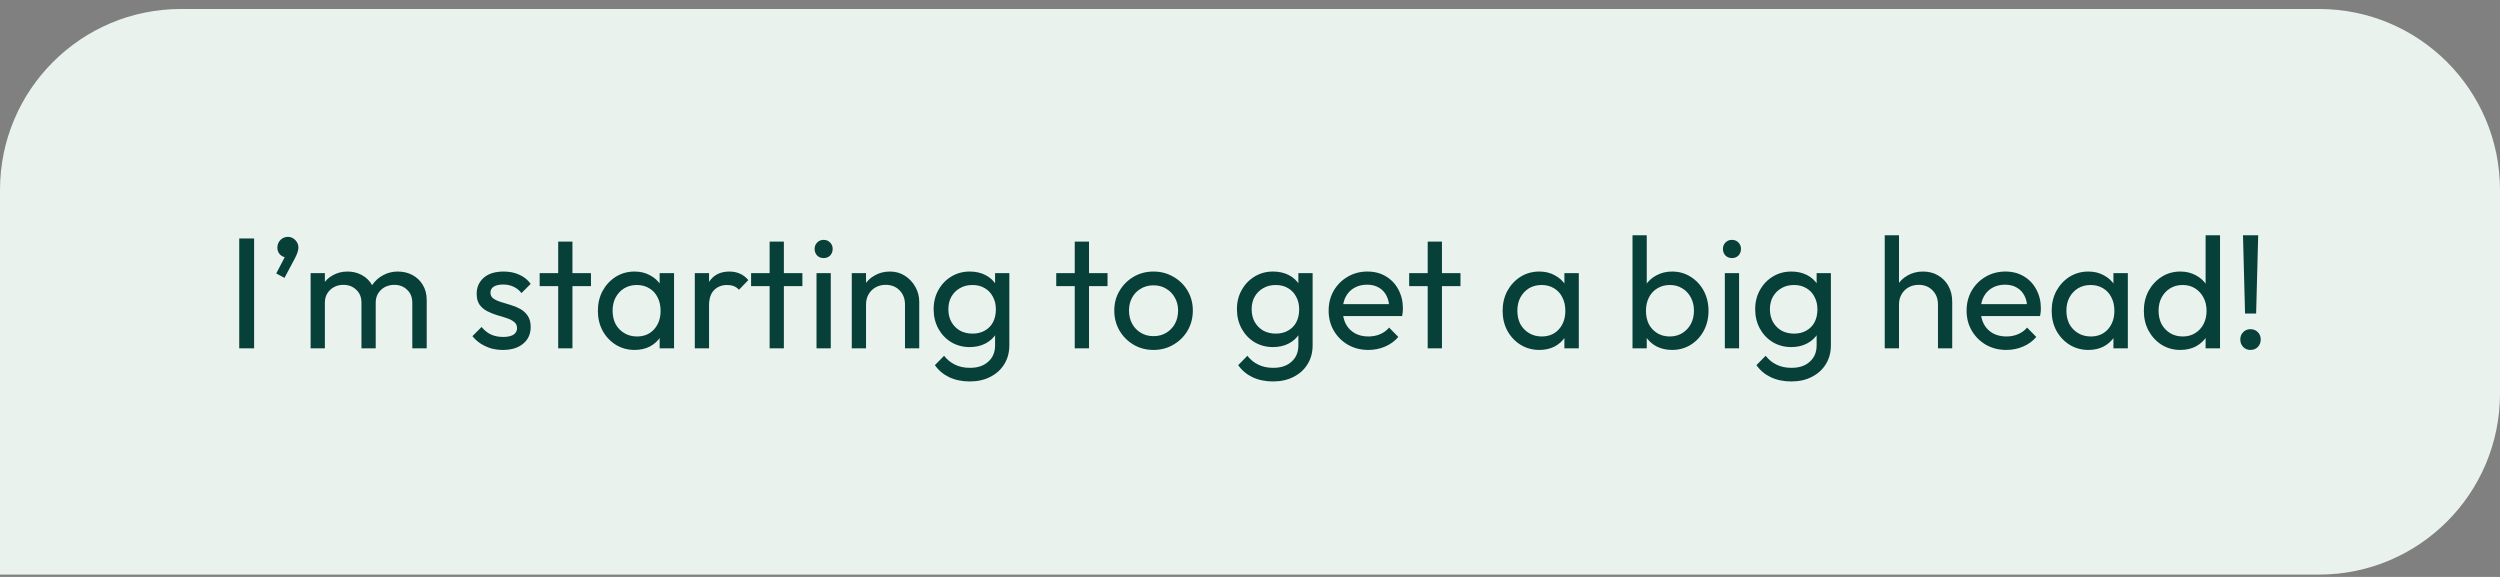
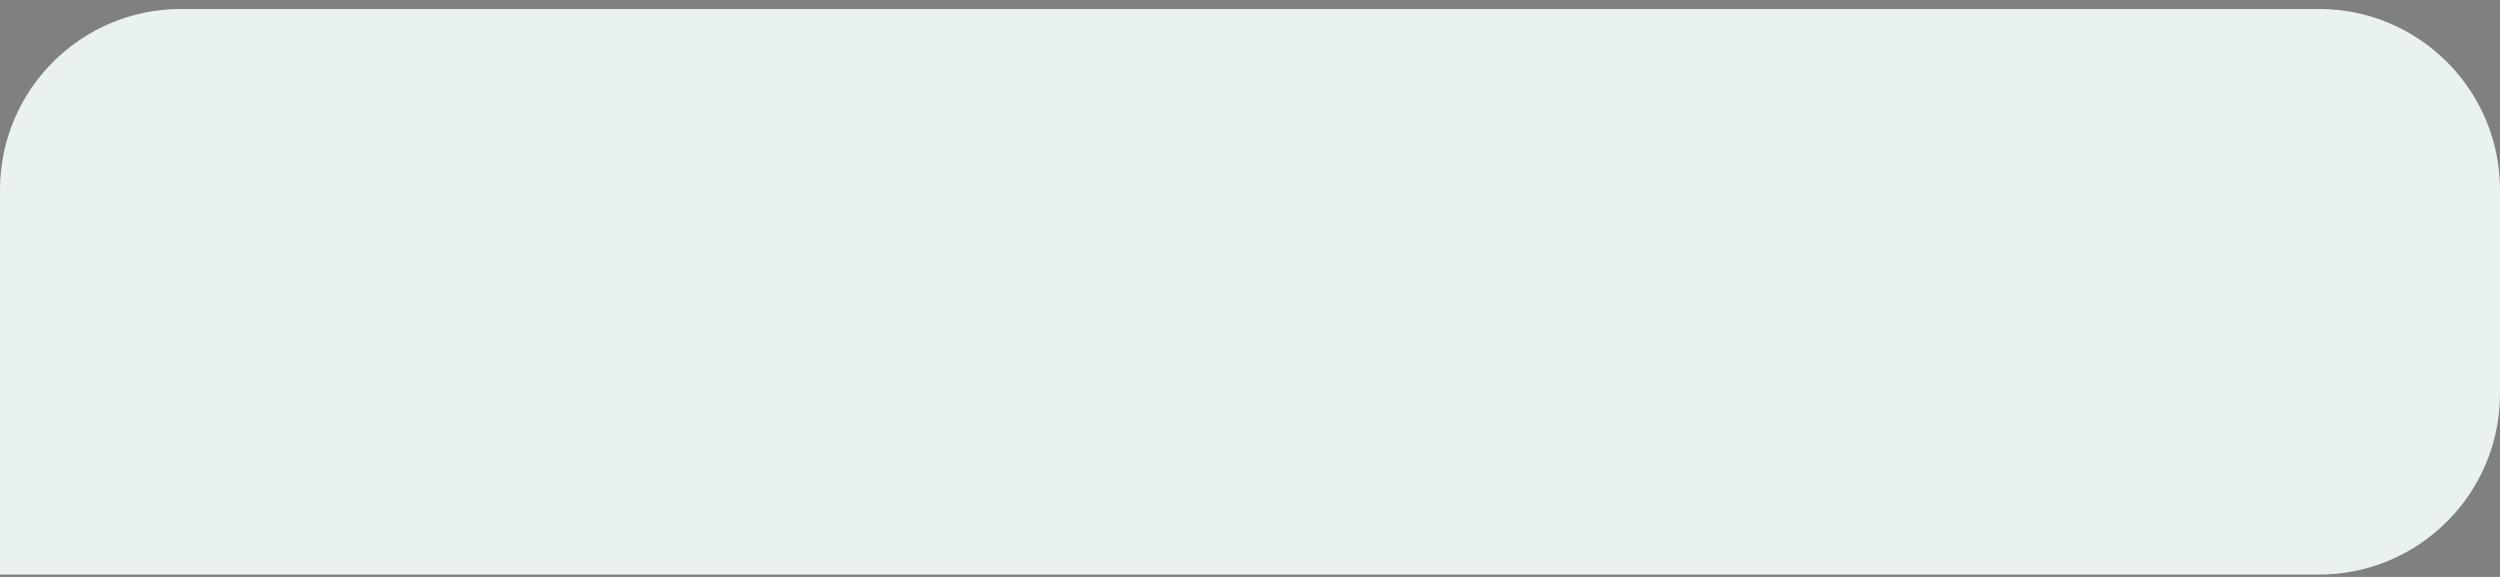
<svg xmlns="http://www.w3.org/2000/svg" width="221" height="51" viewBox="0 0 221 51" fill="none">
  <rect x="0" y="0" width="221" height="51" fill="#808080" stroke="none" />
  <path d="M0 16.794C0 7.957 7.163 0.794 16 0.794H205C213.837 0.794 221 7.957 221 16.794V34.794C221 43.63 213.837 50.794 205 50.794H0V16.794Z" fill="#EAF2EE" />
-   <path d="M21.148 30.794V21.078H22.464V30.794H21.148ZM24.421 24.172L25.289 22.506L25.737 22.394C25.691 22.497 25.63 22.581 25.555 22.646C25.49 22.711 25.406 22.744 25.303 22.744C25.107 22.744 24.925 22.665 24.757 22.506C24.599 22.338 24.519 22.133 24.519 21.89C24.519 21.629 24.608 21.405 24.785 21.218C24.972 21.031 25.196 20.938 25.457 20.938C25.7 20.938 25.915 21.031 26.101 21.218C26.288 21.405 26.381 21.629 26.381 21.89C26.381 21.993 26.358 22.119 26.311 22.268C26.274 22.408 26.195 22.595 26.073 22.828L25.149 24.564L24.421 24.172ZM27.459 30.794V24.144H28.719V30.794H27.459ZM31.953 30.794V26.776C31.953 26.281 31.799 25.894 31.491 25.614C31.192 25.325 30.814 25.18 30.357 25.18C30.049 25.18 29.774 25.245 29.531 25.376C29.288 25.507 29.093 25.689 28.943 25.922C28.794 26.155 28.719 26.435 28.719 26.762L28.201 26.51C28.201 26.006 28.308 25.567 28.523 25.194C28.747 24.821 29.05 24.531 29.433 24.326C29.816 24.111 30.245 24.004 30.721 24.004C31.188 24.004 31.608 24.107 31.981 24.312C32.364 24.517 32.663 24.807 32.877 25.18C33.101 25.553 33.213 25.997 33.213 26.51V30.794H31.953ZM36.447 30.794V26.776C36.447 26.281 36.293 25.894 35.985 25.614C35.687 25.325 35.313 25.18 34.865 25.18C34.557 25.18 34.277 25.245 34.025 25.376C33.782 25.507 33.587 25.689 33.437 25.922C33.288 26.155 33.213 26.435 33.213 26.762L32.499 26.51C32.527 25.997 32.663 25.558 32.905 25.194C33.157 24.821 33.479 24.531 33.871 24.326C34.263 24.111 34.693 24.004 35.159 24.004C35.645 24.004 36.078 24.107 36.461 24.312C36.844 24.517 37.147 24.807 37.371 25.18C37.605 25.553 37.721 26.001 37.721 26.524V30.794H36.447ZM44.462 30.934C44.089 30.934 43.734 30.887 43.398 30.794C43.071 30.691 42.768 30.551 42.488 30.374C42.208 30.187 41.965 29.968 41.76 29.716L42.572 28.904C42.815 29.203 43.094 29.427 43.412 29.576C43.729 29.716 44.084 29.786 44.476 29.786C44.868 29.786 45.171 29.721 45.386 29.59C45.6 29.45 45.708 29.259 45.708 29.016C45.708 28.773 45.619 28.587 45.442 28.456C45.274 28.316 45.054 28.204 44.784 28.12C44.513 28.027 44.224 27.938 43.916 27.854C43.617 27.761 43.333 27.644 43.062 27.504C42.791 27.364 42.567 27.173 42.39 26.93C42.222 26.687 42.138 26.365 42.138 25.964C42.138 25.563 42.236 25.217 42.432 24.928C42.628 24.629 42.898 24.401 43.244 24.242C43.599 24.083 44.023 24.004 44.518 24.004C45.041 24.004 45.502 24.097 45.904 24.284C46.315 24.461 46.651 24.732 46.912 25.096L46.1 25.908C45.913 25.665 45.68 25.479 45.4 25.348C45.129 25.217 44.821 25.152 44.476 25.152C44.112 25.152 43.832 25.217 43.636 25.348C43.449 25.469 43.356 25.642 43.356 25.866C43.356 26.09 43.44 26.263 43.608 26.384C43.776 26.505 43.995 26.608 44.266 26.692C44.546 26.776 44.835 26.865 45.134 26.958C45.432 27.042 45.717 27.159 45.988 27.308C46.258 27.457 46.478 27.658 46.646 27.91C46.823 28.162 46.912 28.493 46.912 28.904C46.912 29.529 46.688 30.024 46.24 30.388C45.801 30.752 45.209 30.934 44.462 30.934ZM49.344 30.794V21.358H50.604V30.794H49.344ZM47.706 25.292V24.144H52.242V25.292H47.706ZM56.1 30.934C55.493 30.934 54.942 30.785 54.448 30.486C53.953 30.178 53.561 29.763 53.272 29.24C52.992 28.717 52.852 28.129 52.852 27.476C52.852 26.823 52.992 26.235 53.272 25.712C53.561 25.189 53.948 24.774 54.434 24.466C54.928 24.158 55.484 24.004 56.1 24.004C56.604 24.004 57.052 24.111 57.444 24.326C57.845 24.531 58.167 24.821 58.41 25.194C58.652 25.558 58.788 25.983 58.816 26.468V28.47C58.788 28.946 58.652 29.371 58.41 29.744C58.176 30.117 57.859 30.411 57.458 30.626C57.066 30.831 56.613 30.934 56.1 30.934ZM56.31 29.744C56.935 29.744 57.439 29.534 57.822 29.114C58.204 28.685 58.396 28.139 58.396 27.476C58.396 27.019 58.307 26.622 58.13 26.286C57.962 25.941 57.719 25.675 57.402 25.488C57.084 25.292 56.716 25.194 56.296 25.194C55.876 25.194 55.502 25.292 55.176 25.488C54.858 25.684 54.606 25.955 54.42 26.3C54.242 26.636 54.154 27.023 54.154 27.462C54.154 27.91 54.242 28.307 54.42 28.652C54.606 28.988 54.863 29.254 55.19 29.45C55.516 29.646 55.89 29.744 56.31 29.744ZM58.312 30.794V29.002L58.55 27.378L58.312 25.768V24.144H59.586V30.794H58.312ZM61.42 30.794V24.144H62.68V30.794H61.42ZM62.68 27L62.204 26.79C62.204 25.941 62.4 25.264 62.792 24.76C63.184 24.256 63.749 24.004 64.486 24.004C64.822 24.004 65.125 24.065 65.396 24.186C65.667 24.298 65.919 24.489 66.152 24.76L65.326 25.614C65.186 25.465 65.032 25.357 64.864 25.292C64.696 25.227 64.5 25.194 64.276 25.194C63.809 25.194 63.427 25.343 63.128 25.642C62.829 25.941 62.68 26.393 62.68 27ZM68.034 30.794V21.358H69.294V30.794H68.034ZM66.396 25.292V24.144H70.932V25.292H66.396ZM72.18 30.794V24.144H73.44V30.794H72.18ZM72.81 22.814C72.577 22.814 72.385 22.739 72.236 22.59C72.087 22.431 72.012 22.235 72.012 22.002C72.012 21.778 72.087 21.591 72.236 21.442C72.385 21.283 72.577 21.204 72.81 21.204C73.043 21.204 73.235 21.283 73.384 21.442C73.534 21.591 73.608 21.778 73.608 22.002C73.608 22.235 73.534 22.431 73.384 22.59C73.235 22.739 73.043 22.814 72.81 22.814ZM80.001 30.794V26.916C80.001 26.412 79.842 25.997 79.525 25.67C79.208 25.343 78.797 25.18 78.293 25.18C77.957 25.18 77.658 25.255 77.397 25.404C77.136 25.553 76.93 25.759 76.781 26.02C76.632 26.281 76.557 26.58 76.557 26.916L76.039 26.622C76.039 26.118 76.151 25.67 76.375 25.278C76.599 24.886 76.912 24.578 77.313 24.354C77.714 24.121 78.167 24.004 78.671 24.004C79.175 24.004 79.618 24.13 80.001 24.382C80.393 24.634 80.701 24.965 80.925 25.376C81.149 25.777 81.261 26.207 81.261 26.664V30.794H80.001ZM75.297 30.794V24.144H76.557V30.794H75.297ZM85.725 33.72C85.044 33.72 84.437 33.594 83.905 33.342C83.382 33.09 82.962 32.735 82.645 32.278L83.457 31.452C83.728 31.797 84.05 32.059 84.423 32.236C84.796 32.423 85.24 32.516 85.753 32.516C86.434 32.516 86.971 32.334 87.363 31.97C87.764 31.615 87.965 31.135 87.965 30.528V28.876L88.189 27.378L87.965 25.894V24.144H89.225V30.528C89.225 31.163 89.076 31.718 88.777 32.194C88.488 32.67 88.077 33.043 87.545 33.314C87.022 33.585 86.416 33.72 85.725 33.72ZM85.725 30.682C85.118 30.682 84.572 30.537 84.087 30.248C83.611 29.959 83.233 29.562 82.953 29.058C82.673 28.545 82.533 27.971 82.533 27.336C82.533 26.701 82.673 26.137 82.953 25.642C83.233 25.138 83.611 24.741 84.087 24.452C84.572 24.153 85.118 24.004 85.725 24.004C86.248 24.004 86.71 24.107 87.111 24.312C87.512 24.517 87.83 24.807 88.063 25.18C88.306 25.544 88.436 25.973 88.455 26.468V28.232C88.427 28.717 88.292 29.147 88.049 29.52C87.816 29.884 87.498 30.169 87.097 30.374C86.696 30.579 86.238 30.682 85.725 30.682ZM85.977 29.492C86.388 29.492 86.747 29.403 87.055 29.226C87.372 29.049 87.615 28.801 87.783 28.484C87.951 28.157 88.035 27.779 88.035 27.35C88.035 26.921 87.946 26.547 87.769 26.23C87.601 25.903 87.363 25.651 87.055 25.474C86.747 25.287 86.383 25.194 85.963 25.194C85.543 25.194 85.174 25.287 84.857 25.474C84.54 25.651 84.288 25.903 84.101 26.23C83.924 26.547 83.835 26.916 83.835 27.336C83.835 27.756 83.924 28.129 84.101 28.456C84.288 28.783 84.54 29.039 84.857 29.226C85.184 29.403 85.557 29.492 85.977 29.492ZM95.008 30.794V21.358H96.269V30.794H95.008ZM93.371 25.292V24.144H97.906V25.292H93.371ZM101.974 30.934C101.32 30.934 100.732 30.78 100.21 30.472C99.687 30.164 99.272 29.749 98.964 29.226C98.656 28.694 98.502 28.101 98.502 27.448C98.502 26.804 98.656 26.225 98.964 25.712C99.272 25.189 99.687 24.774 100.21 24.466C100.732 24.158 101.32 24.004 101.974 24.004C102.618 24.004 103.201 24.158 103.724 24.466C104.256 24.765 104.676 25.175 104.984 25.698C105.292 26.221 105.446 26.804 105.446 27.448C105.446 28.101 105.292 28.694 104.984 29.226C104.676 29.749 104.256 30.164 103.724 30.472C103.201 30.78 102.618 30.934 101.974 30.934ZM101.974 29.716C102.394 29.716 102.767 29.618 103.094 29.422C103.42 29.226 103.677 28.96 103.864 28.624C104.05 28.279 104.144 27.887 104.144 27.448C104.144 27.019 104.046 26.636 103.85 26.3C103.663 25.964 103.406 25.703 103.08 25.516C102.762 25.32 102.394 25.222 101.974 25.222C101.554 25.222 101.18 25.32 100.854 25.516C100.527 25.703 100.27 25.964 100.084 26.3C99.897 26.636 99.804 27.019 99.804 27.448C99.804 27.887 99.897 28.279 100.084 28.624C100.27 28.96 100.527 29.226 100.854 29.422C101.18 29.618 101.554 29.716 101.974 29.716ZM112.536 33.72C111.854 33.72 111.248 33.594 110.716 33.342C110.193 33.09 109.773 32.735 109.456 32.278L110.268 31.452C110.538 31.797 110.86 32.059 111.234 32.236C111.607 32.423 112.05 32.516 112.564 32.516C113.245 32.516 113.782 32.334 114.174 31.97C114.575 31.615 114.776 31.135 114.776 30.528V28.876L115 27.378L114.776 25.894V24.144H116.036V30.528C116.036 31.163 115.886 31.718 115.588 32.194C115.298 32.67 114.888 33.043 114.356 33.314C113.833 33.585 113.226 33.72 112.536 33.72ZM112.536 30.682C111.929 30.682 111.383 30.537 110.898 30.248C110.422 29.959 110.044 29.562 109.764 29.058C109.484 28.545 109.344 27.971 109.344 27.336C109.344 26.701 109.484 26.137 109.764 25.642C110.044 25.138 110.422 24.741 110.898 24.452C111.383 24.153 111.929 24.004 112.536 24.004C113.058 24.004 113.52 24.107 113.922 24.312C114.323 24.517 114.64 24.807 114.874 25.18C115.116 25.544 115.247 25.973 115.266 26.468V28.232C115.238 28.717 115.102 29.147 114.86 29.52C114.626 29.884 114.309 30.169 113.908 30.374C113.506 30.579 113.049 30.682 112.536 30.682ZM112.788 29.492C113.198 29.492 113.558 29.403 113.866 29.226C114.183 29.049 114.426 28.801 114.594 28.484C114.762 28.157 114.846 27.779 114.846 27.35C114.846 26.921 114.757 26.547 114.58 26.23C114.412 25.903 114.174 25.651 113.866 25.474C113.558 25.287 113.194 25.194 112.774 25.194C112.354 25.194 111.985 25.287 111.668 25.474C111.35 25.651 111.098 25.903 110.912 26.23C110.734 26.547 110.646 26.916 110.646 27.336C110.646 27.756 110.734 28.129 110.912 28.456C111.098 28.783 111.35 29.039 111.668 29.226C111.994 29.403 112.368 29.492 112.788 29.492ZM120.965 30.934C120.302 30.934 119.705 30.785 119.173 30.486C118.641 30.178 118.221 29.763 117.913 29.24C117.605 28.717 117.451 28.125 117.451 27.462C117.451 26.809 117.6 26.221 117.899 25.698C118.207 25.175 118.618 24.765 119.131 24.466C119.654 24.158 120.237 24.004 120.881 24.004C121.497 24.004 122.038 24.144 122.505 24.424C122.981 24.704 123.35 25.091 123.611 25.586C123.882 26.081 124.017 26.641 124.017 27.266C124.017 27.359 124.012 27.462 124.003 27.574C123.994 27.677 123.975 27.798 123.947 27.938H118.333V26.888H123.275L122.813 27.294C122.813 26.846 122.734 26.468 122.575 26.16C122.416 25.843 122.192 25.6 121.903 25.432C121.614 25.255 121.264 25.166 120.853 25.166C120.424 25.166 120.046 25.259 119.719 25.446C119.392 25.633 119.14 25.894 118.963 26.23C118.786 26.566 118.697 26.963 118.697 27.42C118.697 27.887 118.79 28.297 118.977 28.652C119.164 28.997 119.43 29.268 119.775 29.464C120.12 29.651 120.517 29.744 120.965 29.744C121.338 29.744 121.679 29.679 121.987 29.548C122.304 29.417 122.575 29.221 122.799 28.96L123.611 29.786C123.294 30.159 122.902 30.444 122.435 30.64C121.978 30.836 121.488 30.934 120.965 30.934ZM126.208 30.794V21.358H127.468V30.794H126.208ZM124.57 25.292V24.144H129.106V25.292H124.57ZM136.08 30.934C135.473 30.934 134.923 30.785 134.428 30.486C133.933 30.178 133.541 29.763 133.252 29.24C132.972 28.717 132.832 28.129 132.832 27.476C132.832 26.823 132.972 26.235 133.252 25.712C133.541 25.189 133.929 24.774 134.414 24.466C134.909 24.158 135.464 24.004 136.08 24.004C136.584 24.004 137.032 24.111 137.424 24.326C137.825 24.531 138.147 24.821 138.39 25.194C138.633 25.558 138.768 25.983 138.796 26.468V28.47C138.768 28.946 138.633 29.371 138.39 29.744C138.157 30.117 137.839 30.411 137.438 30.626C137.046 30.831 136.593 30.934 136.08 30.934ZM136.29 29.744C136.915 29.744 137.419 29.534 137.802 29.114C138.185 28.685 138.376 28.139 138.376 27.476C138.376 27.019 138.287 26.622 138.11 26.286C137.942 25.941 137.699 25.675 137.382 25.488C137.065 25.292 136.696 25.194 136.276 25.194C135.856 25.194 135.483 25.292 135.156 25.488C134.839 25.684 134.587 25.955 134.4 26.3C134.223 26.636 134.134 27.023 134.134 27.462C134.134 27.91 134.223 28.307 134.4 28.652C134.587 28.988 134.843 29.254 135.17 29.45C135.497 29.646 135.87 29.744 136.29 29.744ZM138.292 30.794V29.002L138.53 27.378L138.292 25.768V24.144H139.566V30.794H138.292ZM147.813 30.934C147.309 30.934 146.851 30.831 146.441 30.626C146.039 30.411 145.717 30.117 145.475 29.744C145.232 29.371 145.097 28.946 145.069 28.47V26.468C145.097 25.983 145.232 25.558 145.475 25.194C145.727 24.821 146.053 24.531 146.455 24.326C146.865 24.111 147.318 24.004 147.813 24.004C148.419 24.004 148.965 24.158 149.451 24.466C149.945 24.774 150.333 25.189 150.613 25.712C150.893 26.235 151.033 26.823 151.033 27.476C151.033 28.129 150.893 28.717 150.613 29.24C150.333 29.763 149.945 30.178 149.451 30.486C148.965 30.785 148.419 30.934 147.813 30.934ZM147.603 29.744C148.023 29.744 148.391 29.646 148.709 29.45C149.026 29.254 149.278 28.988 149.465 28.652C149.651 28.307 149.745 27.91 149.745 27.462C149.745 27.023 149.651 26.631 149.465 26.286C149.278 25.941 149.026 25.675 148.709 25.488C148.391 25.292 148.027 25.194 147.617 25.194C147.197 25.194 146.828 25.292 146.511 25.488C146.193 25.675 145.946 25.941 145.769 26.286C145.591 26.631 145.503 27.028 145.503 27.476C145.503 27.915 145.587 28.307 145.755 28.652C145.932 28.988 146.179 29.254 146.497 29.45C146.823 29.646 147.192 29.744 147.603 29.744ZM144.313 30.794V20.798H145.573V25.768L145.335 27.378L145.573 29.002V30.794H144.313ZM152.475 30.794V24.144H153.735V30.794H152.475ZM153.105 22.814C152.872 22.814 152.68 22.739 152.531 22.59C152.382 22.431 152.307 22.235 152.307 22.002C152.307 21.778 152.382 21.591 152.531 21.442C152.68 21.283 152.872 21.204 153.105 21.204C153.338 21.204 153.53 21.283 153.679 21.442C153.828 21.591 153.903 21.778 153.903 22.002C153.903 22.235 153.828 22.431 153.679 22.59C153.53 22.739 153.338 22.814 153.105 22.814ZM158.35 33.72C157.669 33.72 157.062 33.594 156.53 33.342C156.007 33.09 155.587 32.735 155.27 32.278L156.082 31.452C156.353 31.797 156.675 32.059 157.048 32.236C157.421 32.423 157.865 32.516 158.378 32.516C159.059 32.516 159.596 32.334 159.988 31.97C160.389 31.615 160.59 31.135 160.59 30.528V28.876L160.814 27.378L160.59 25.894V24.144H161.85V30.528C161.85 31.163 161.701 31.718 161.402 32.194C161.113 32.67 160.702 33.043 160.17 33.314C159.647 33.585 159.041 33.72 158.35 33.72ZM158.35 30.682C157.743 30.682 157.197 30.537 156.712 30.248C156.236 29.959 155.858 29.562 155.578 29.058C155.298 28.545 155.158 27.971 155.158 27.336C155.158 26.701 155.298 26.137 155.578 25.642C155.858 25.138 156.236 24.741 156.712 24.452C157.197 24.153 157.743 24.004 158.35 24.004C158.873 24.004 159.335 24.107 159.736 24.312C160.137 24.517 160.455 24.807 160.688 25.18C160.931 25.544 161.061 25.973 161.08 26.468V28.232C161.052 28.717 160.917 29.147 160.674 29.52C160.441 29.884 160.123 30.169 159.722 30.374C159.321 30.579 158.863 30.682 158.35 30.682ZM158.602 29.492C159.013 29.492 159.372 29.403 159.68 29.226C159.997 29.049 160.24 28.801 160.408 28.484C160.576 28.157 160.66 27.779 160.66 27.35C160.66 26.921 160.571 26.547 160.394 26.23C160.226 25.903 159.988 25.651 159.68 25.474C159.372 25.287 159.008 25.194 158.588 25.194C158.168 25.194 157.799 25.287 157.482 25.474C157.165 25.651 156.913 25.903 156.726 26.23C156.549 26.547 156.46 26.916 156.46 27.336C156.46 27.756 156.549 28.129 156.726 28.456C156.913 28.783 157.165 29.039 157.482 29.226C157.809 29.403 158.182 29.492 158.602 29.492ZM171.316 30.794V26.916C171.316 26.412 171.157 25.997 170.84 25.67C170.522 25.343 170.112 25.18 169.608 25.18C169.272 25.18 168.973 25.255 168.712 25.404C168.45 25.553 168.245 25.759 168.096 26.02C167.946 26.281 167.872 26.58 167.872 26.916L167.354 26.622C167.354 26.118 167.466 25.67 167.69 25.278C167.914 24.886 168.226 24.578 168.628 24.354C169.029 24.121 169.482 24.004 169.986 24.004C170.49 24.004 170.933 24.116 171.316 24.34C171.708 24.564 172.016 24.877 172.24 25.278C172.464 25.679 172.576 26.141 172.576 26.664V30.794H171.316ZM166.611 30.794V20.798H167.872V30.794H166.611ZM177.361 30.934C176.699 30.934 176.101 30.785 175.569 30.486C175.037 30.178 174.617 29.763 174.309 29.24C174.001 28.717 173.847 28.125 173.847 27.462C173.847 26.809 173.997 26.221 174.295 25.698C174.603 25.175 175.014 24.765 175.527 24.466C176.05 24.158 176.633 24.004 177.277 24.004C177.893 24.004 178.435 24.144 178.901 24.424C179.377 24.704 179.746 25.091 180.007 25.586C180.278 26.081 180.413 26.641 180.413 27.266C180.413 27.359 180.409 27.462 180.399 27.574C180.39 27.677 180.371 27.798 180.343 27.938H174.729V26.888H179.671L179.209 27.294C179.209 26.846 179.13 26.468 178.971 26.16C178.813 25.843 178.589 25.6 178.299 25.432C178.01 25.255 177.66 25.166 177.249 25.166C176.82 25.166 176.442 25.259 176.115 25.446C175.789 25.633 175.537 25.894 175.359 26.23C175.182 26.566 175.093 26.963 175.093 27.42C175.093 27.887 175.187 28.297 175.373 28.652C175.56 28.997 175.826 29.268 176.171 29.464C176.517 29.651 176.913 29.744 177.361 29.744C177.735 29.744 178.075 29.679 178.383 29.548C178.701 29.417 178.971 29.221 179.195 28.96L180.007 29.786C179.69 30.159 179.298 30.444 178.831 30.64C178.374 30.836 177.884 30.934 177.361 30.934ZM184.615 30.934C184.009 30.934 183.458 30.785 182.963 30.486C182.469 30.178 182.077 29.763 181.787 29.24C181.507 28.717 181.367 28.129 181.367 27.476C181.367 26.823 181.507 26.235 181.787 25.712C182.077 25.189 182.464 24.774 182.949 24.466C183.444 24.158 183.999 24.004 184.615 24.004C185.119 24.004 185.567 24.111 185.959 24.326C186.361 24.531 186.683 24.821 186.925 25.194C187.168 25.558 187.303 25.983 187.331 26.468V28.47C187.303 28.946 187.168 29.371 186.925 29.744C186.692 30.117 186.375 30.411 185.973 30.626C185.581 30.831 185.129 30.934 184.615 30.934ZM184.825 29.744C185.451 29.744 185.955 29.534 186.337 29.114C186.72 28.685 186.911 28.139 186.911 27.476C186.911 27.019 186.823 26.622 186.645 26.286C186.477 25.941 186.235 25.675 185.917 25.488C185.6 25.292 185.231 25.194 184.811 25.194C184.391 25.194 184.018 25.292 183.691 25.488C183.374 25.684 183.122 25.955 182.935 26.3C182.758 26.636 182.669 27.023 182.669 27.462C182.669 27.91 182.758 28.307 182.935 28.652C183.122 28.988 183.379 29.254 183.705 29.45C184.032 29.646 184.405 29.744 184.825 29.744ZM186.827 30.794V29.002L187.065 27.378L186.827 25.768V24.144H188.101V30.794H186.827ZM192.75 30.934C192.134 30.934 191.583 30.785 191.098 30.486C190.612 30.178 190.225 29.763 189.936 29.24C189.656 28.717 189.516 28.129 189.516 27.476C189.516 26.823 189.656 26.235 189.936 25.712C190.225 25.189 190.612 24.774 191.098 24.466C191.583 24.158 192.134 24.004 192.75 24.004C193.244 24.004 193.692 24.111 194.094 24.326C194.495 24.531 194.817 24.821 195.06 25.194C195.312 25.558 195.452 25.983 195.48 26.468V28.47C195.452 28.946 195.316 29.371 195.074 29.744C194.831 30.117 194.509 30.411 194.108 30.626C193.706 30.831 193.254 30.934 192.75 30.934ZM192.96 29.744C193.38 29.744 193.744 29.646 194.052 29.45C194.369 29.254 194.616 28.988 194.794 28.652C194.971 28.307 195.06 27.915 195.06 27.476C195.06 27.019 194.966 26.622 194.78 26.286C194.602 25.95 194.355 25.684 194.038 25.488C193.73 25.292 193.366 25.194 192.946 25.194C192.526 25.194 192.157 25.292 191.84 25.488C191.522 25.684 191.27 25.955 191.084 26.3C190.906 26.636 190.818 27.023 190.818 27.462C190.818 27.91 190.906 28.307 191.084 28.652C191.27 28.988 191.522 29.254 191.84 29.45C192.166 29.646 192.54 29.744 192.96 29.744ZM196.25 30.794H194.976V29.002L195.214 27.378L194.976 25.768V20.798H196.25V30.794ZM198.462 27.714L198.28 20.798H199.624L199.442 27.714H198.462ZM198.938 30.934C198.677 30.934 198.462 30.845 198.294 30.668C198.126 30.491 198.042 30.271 198.042 30.01C198.042 29.749 198.126 29.534 198.294 29.366C198.462 29.189 198.677 29.1 198.938 29.1C199.209 29.1 199.428 29.189 199.596 29.366C199.764 29.534 199.848 29.749 199.848 30.01C199.848 30.271 199.764 30.491 199.596 30.668C199.428 30.845 199.209 30.934 198.938 30.934Z" fill="#074039" />
</svg>